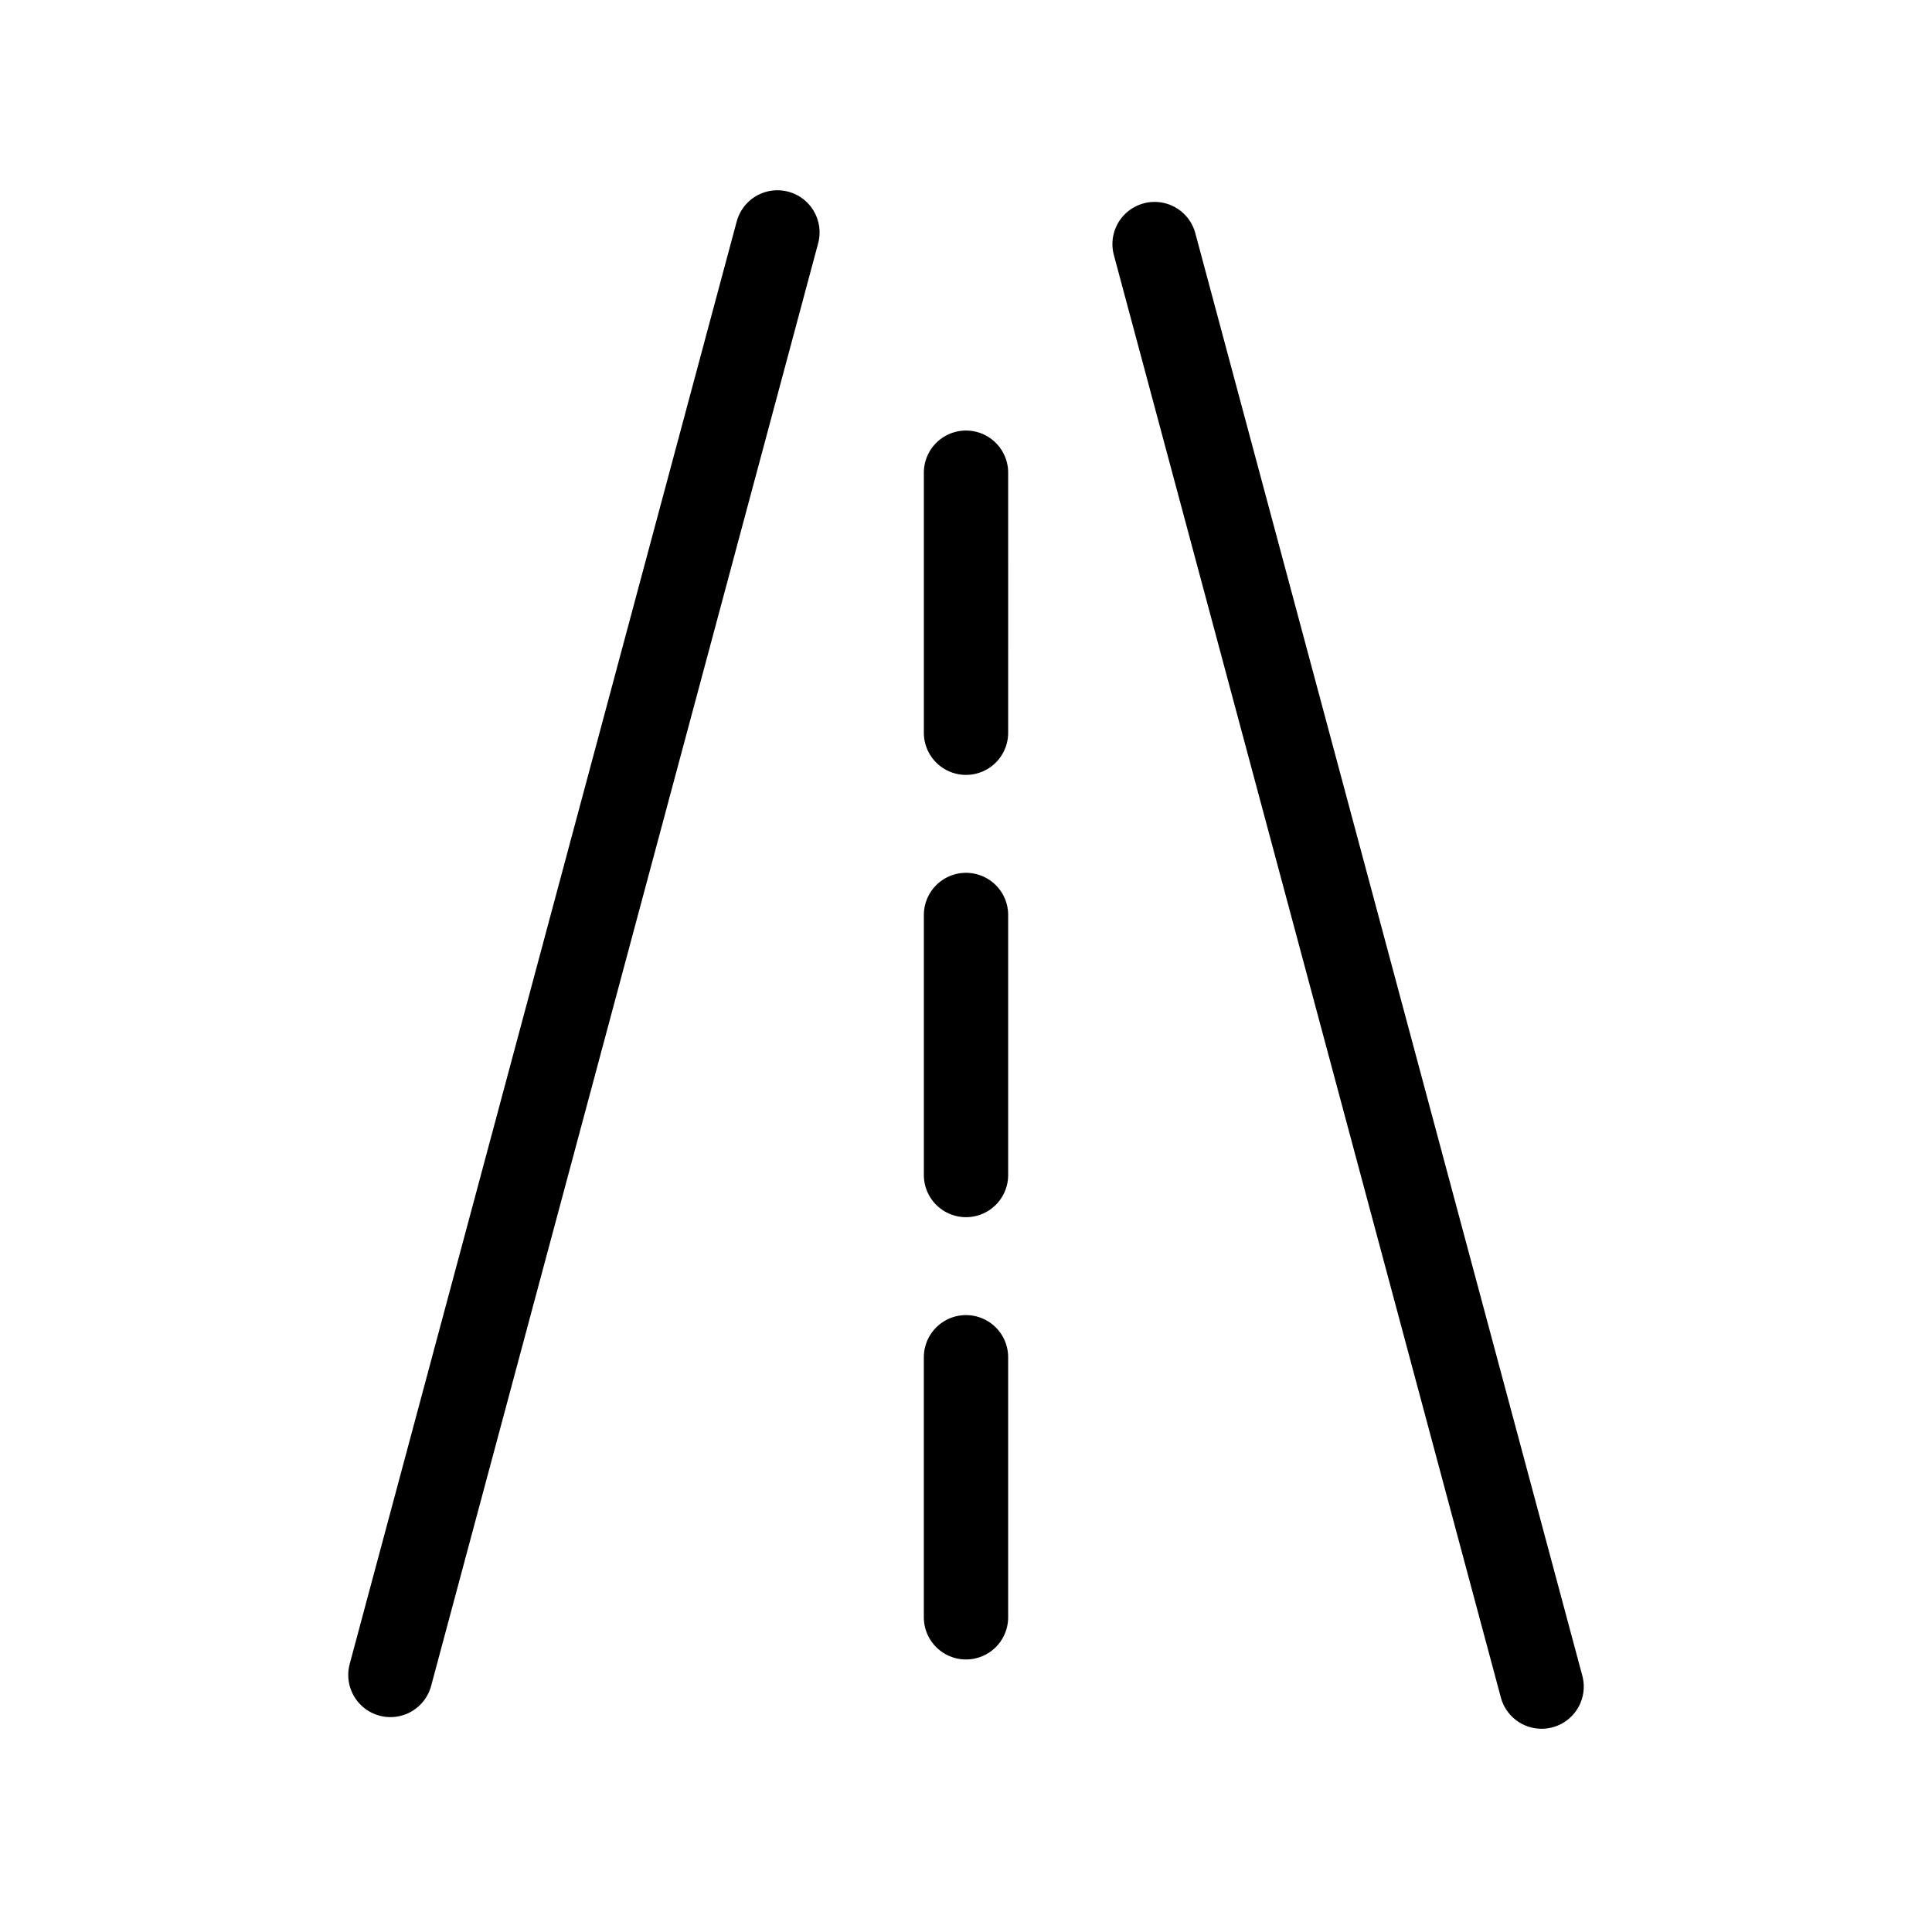
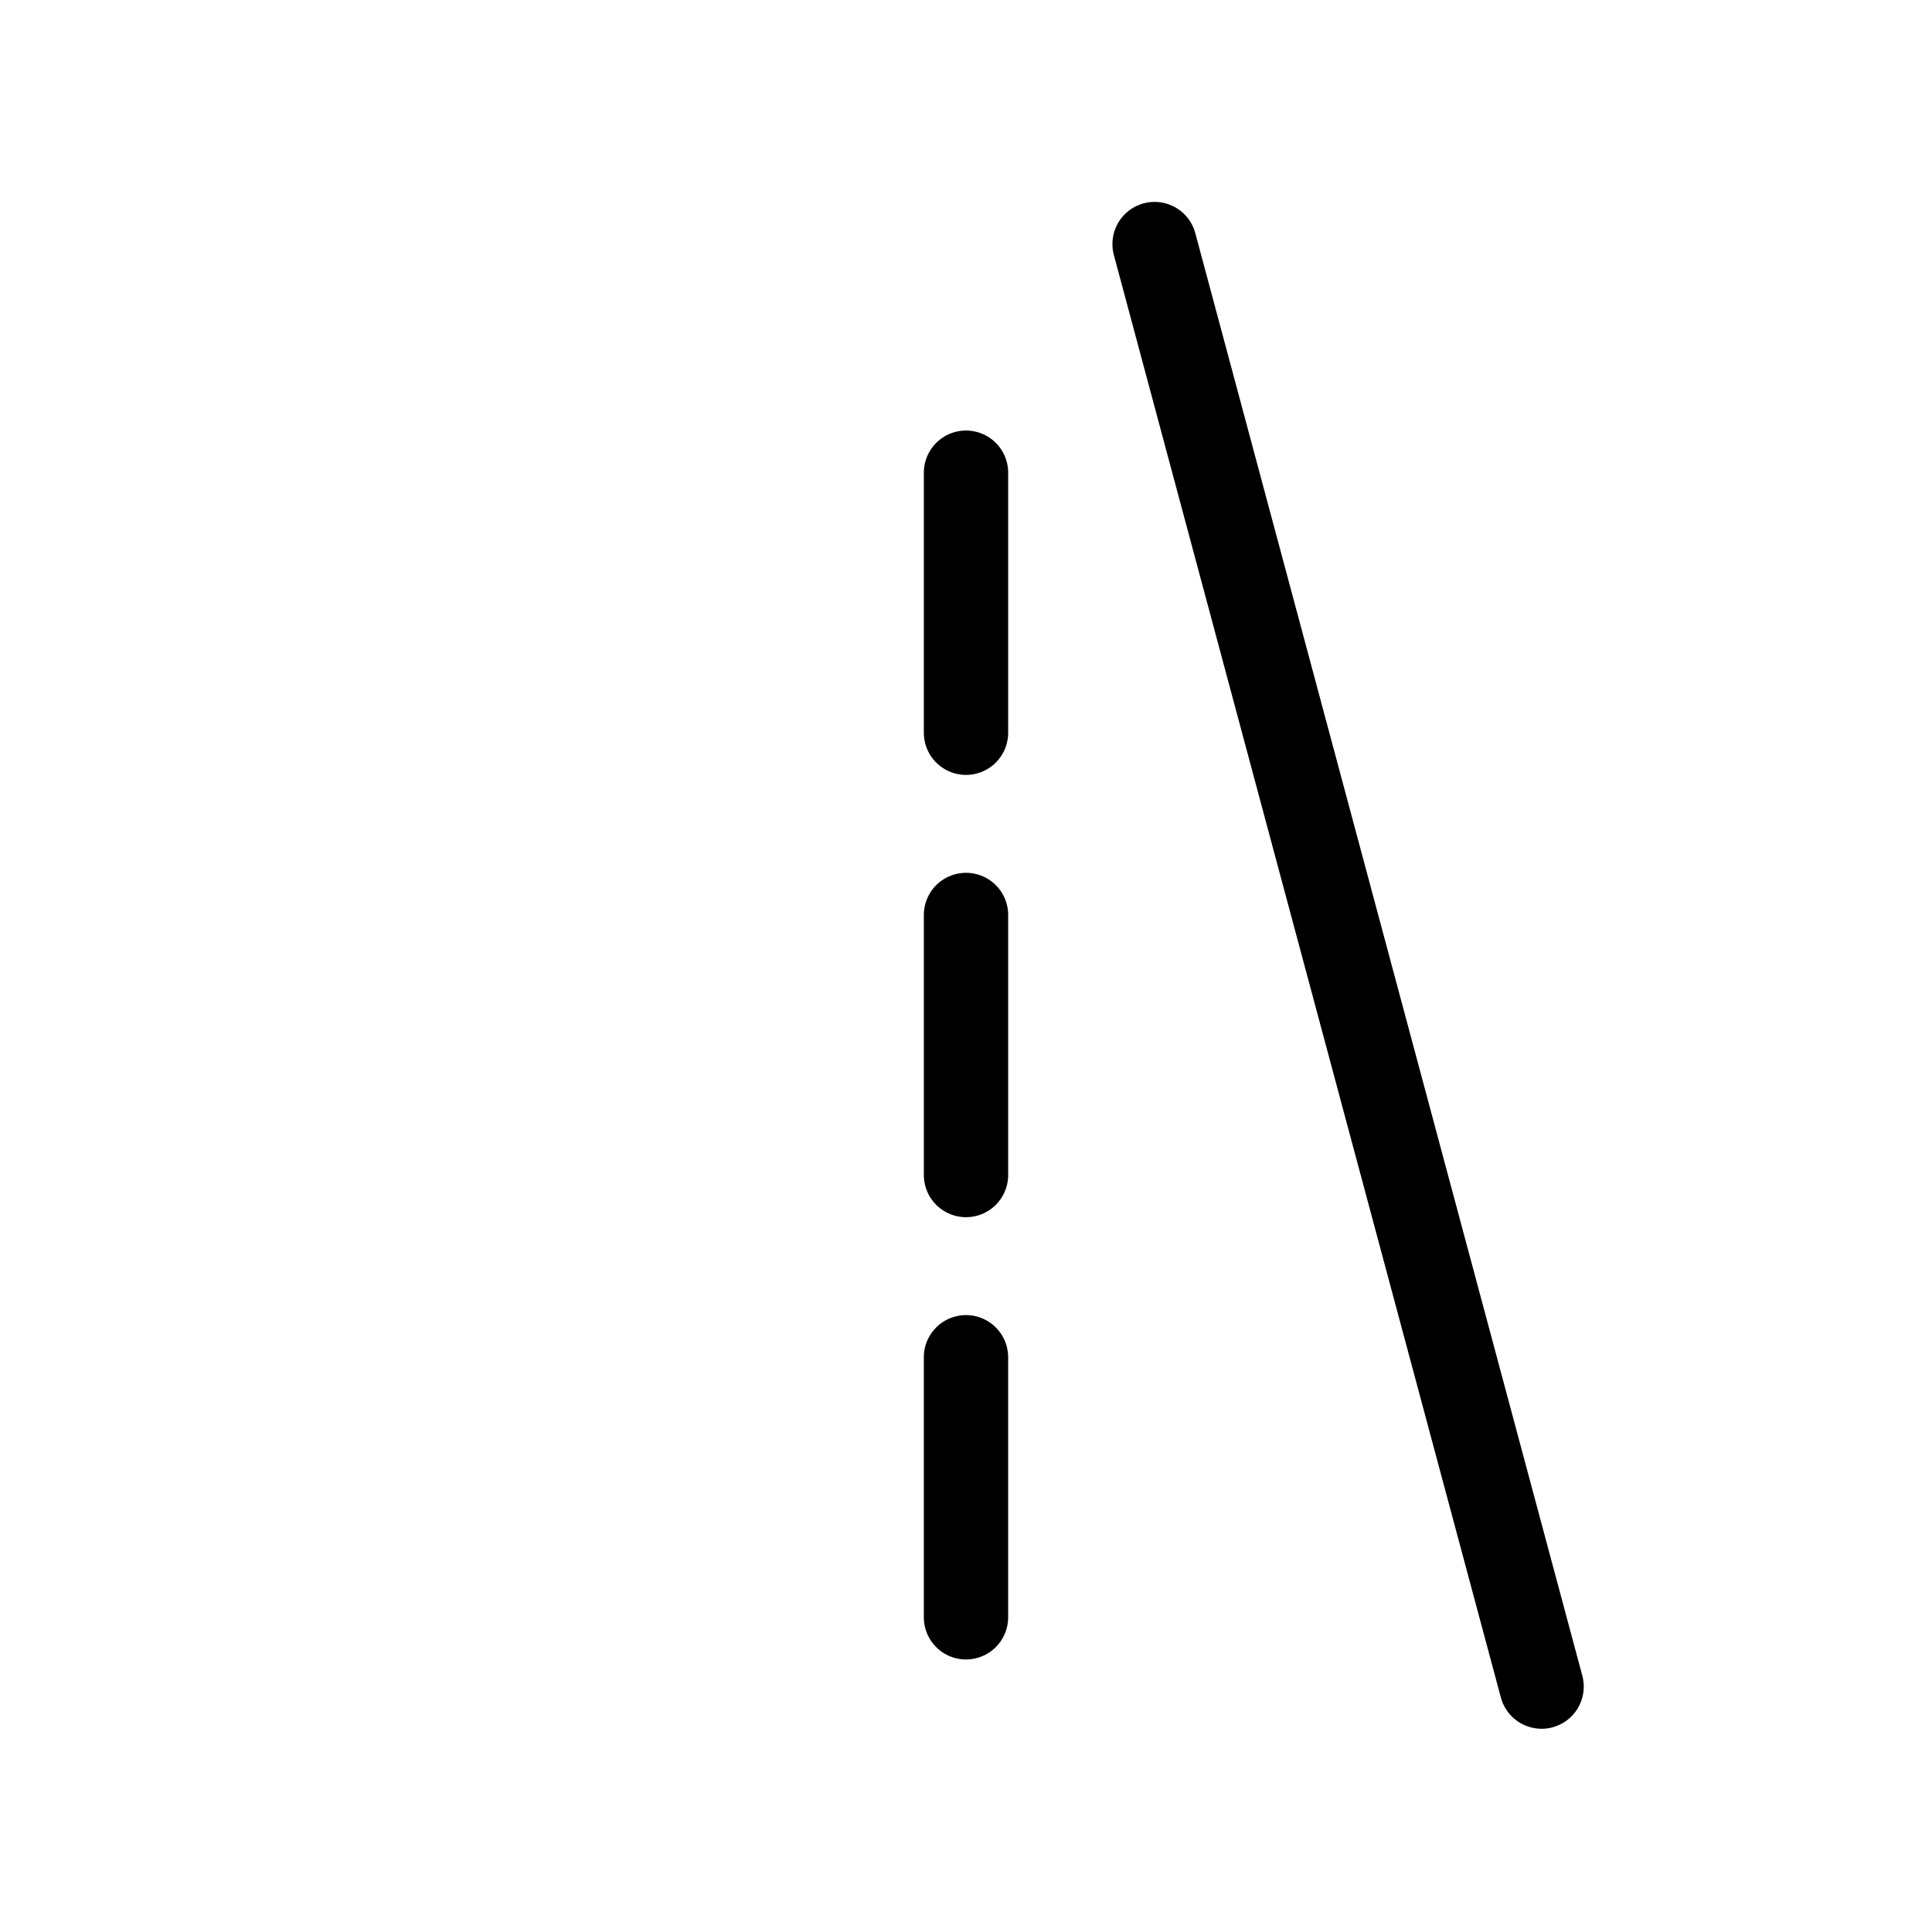
<svg xmlns="http://www.w3.org/2000/svg" id="Capa_1" version="1.1" viewBox="0 0 2062 2048">
  <defs>
    <style>
      .st0 {
        fill: none;
        stroke: #000;
        stroke-linecap: round;
        stroke-miterlimit: 10;
        stroke-width: 90px;
      }
    </style>
  </defs>
  <line class="st0" x1="1031.01" y1="504.47" x2="1031" y2="781.98" />
  <line class="st0" x1="1031.01" y1="976.47" x2="1031.01" y2="1253.99" />
  <line class="st0" x1="1030.99" y1="1448.48" x2="1030.99" y2="1726" />
-   <line class="st0" x1="829.73" y1="248.04" x2="416.68" y2="1787.52" />
  <line class="st0" x1="1232.27" y1="260.48" x2="1645.32" y2="1799.96" />
</svg>